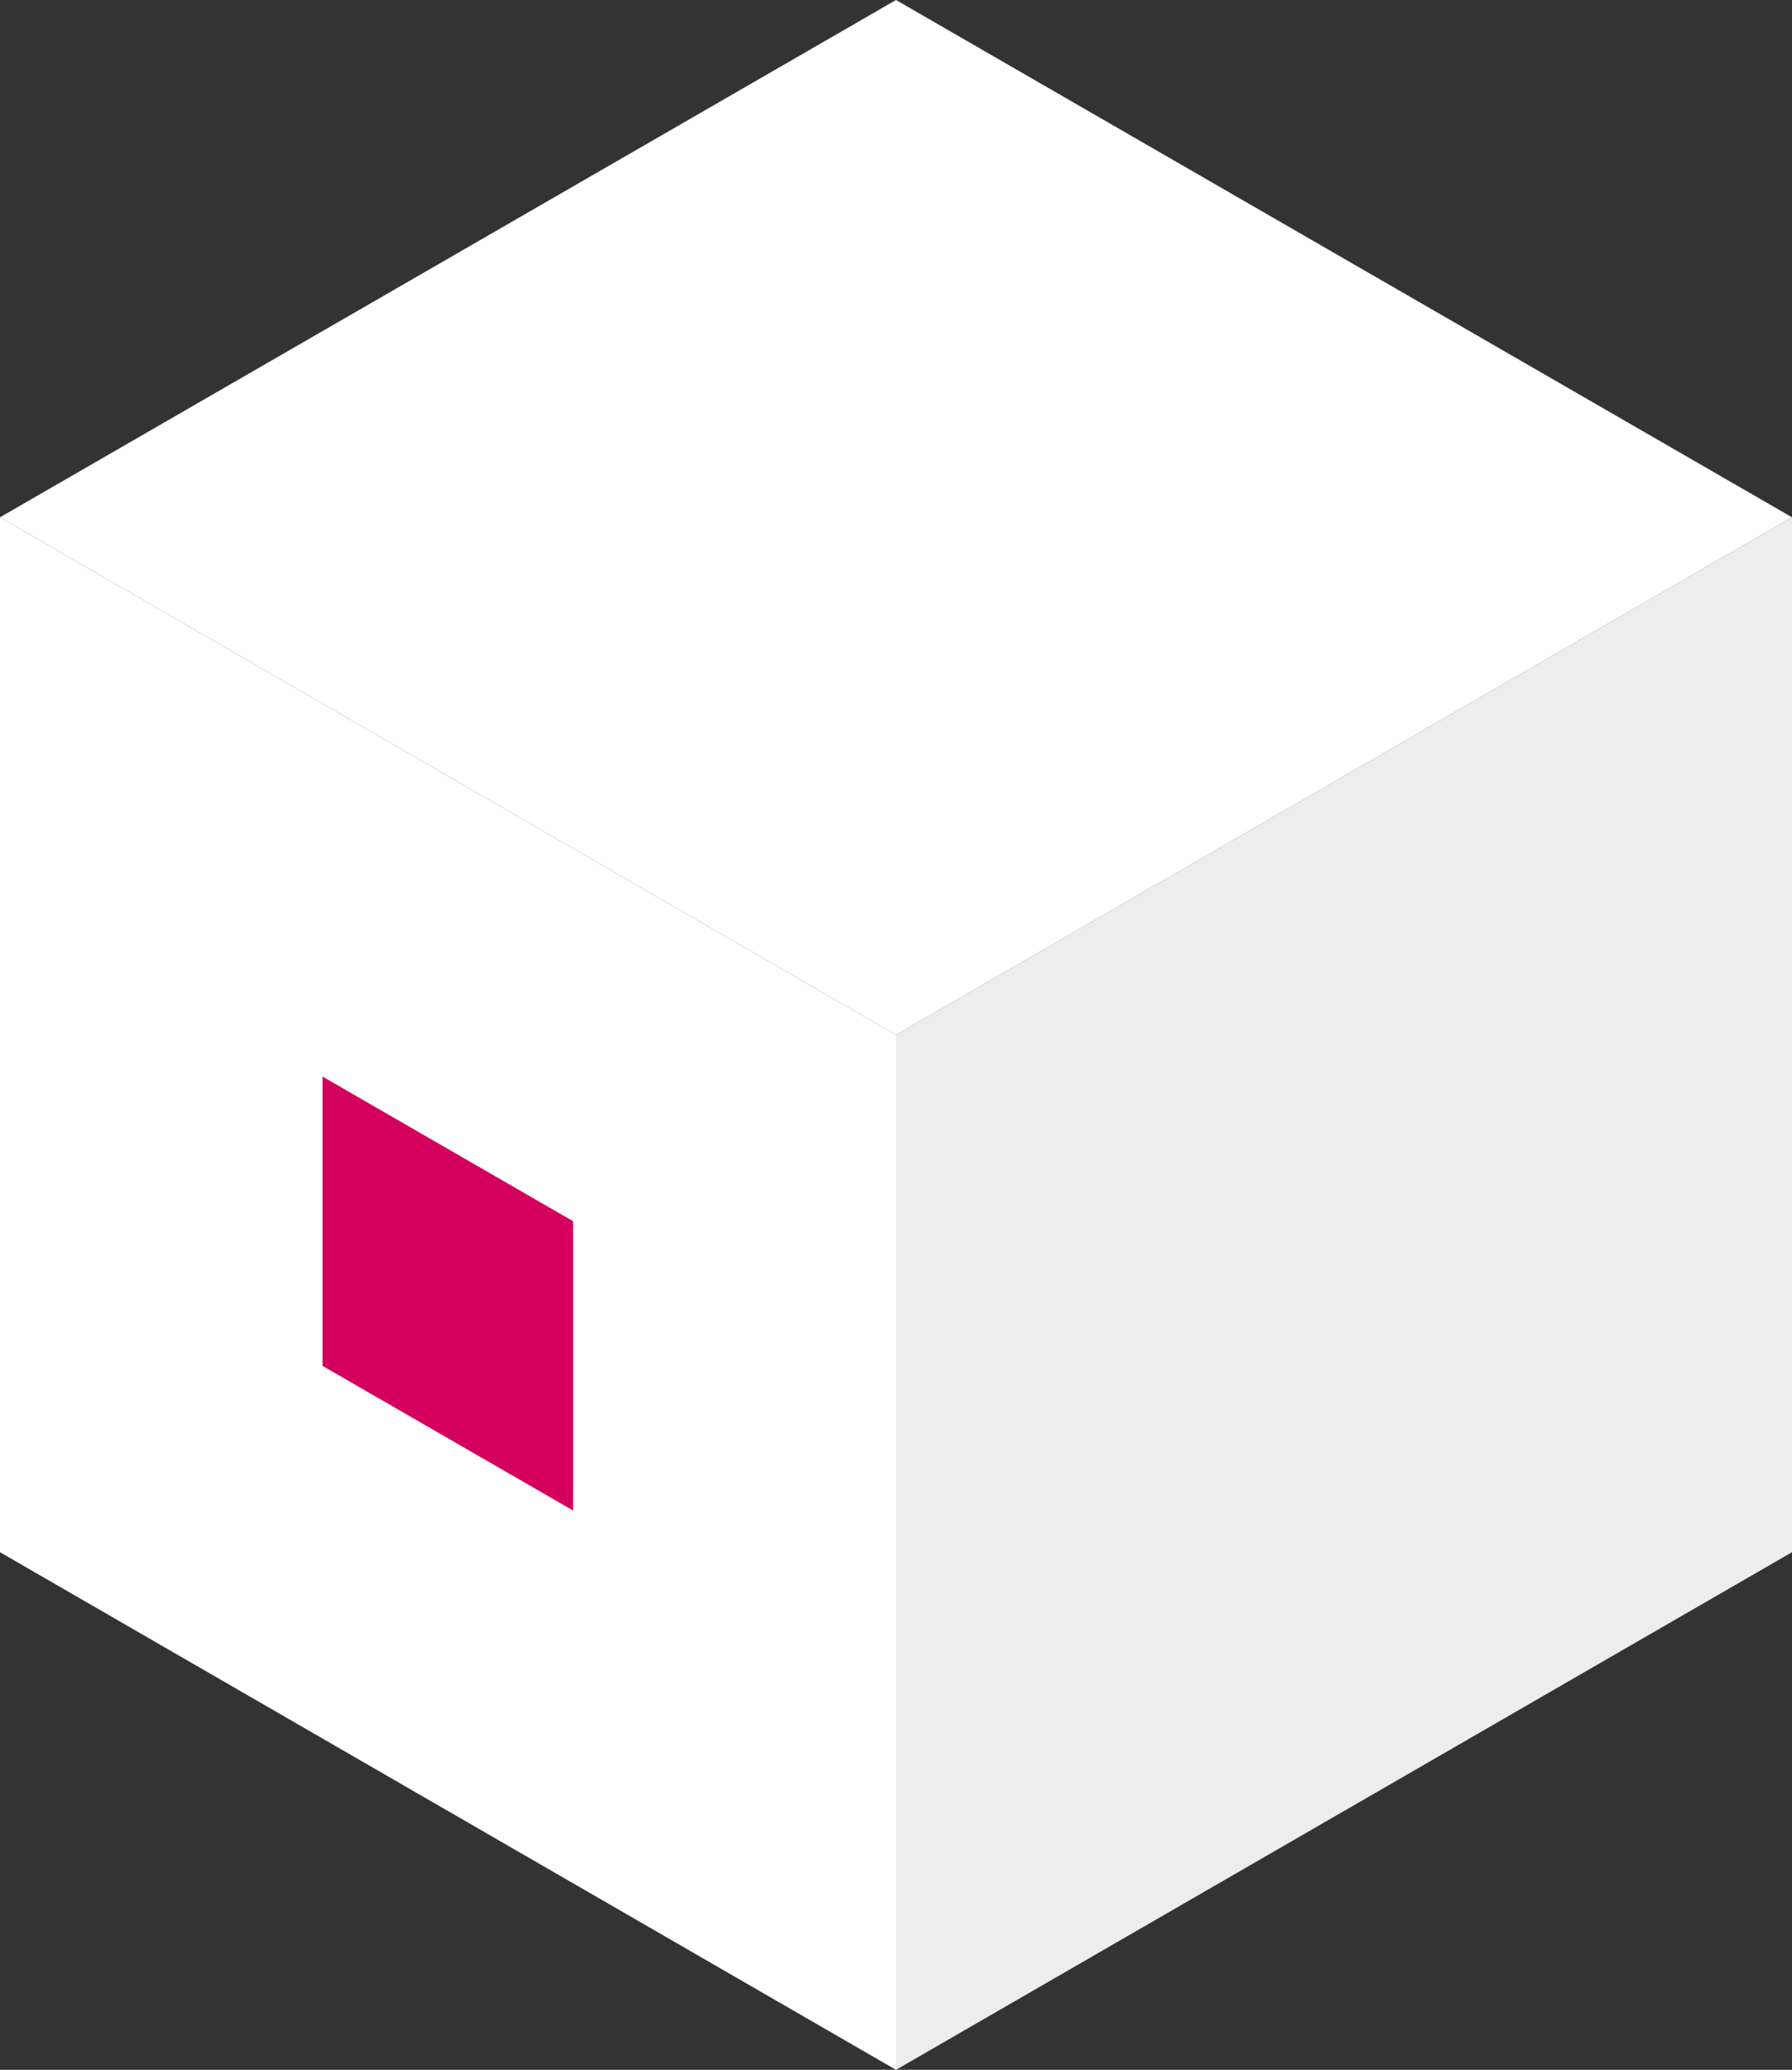
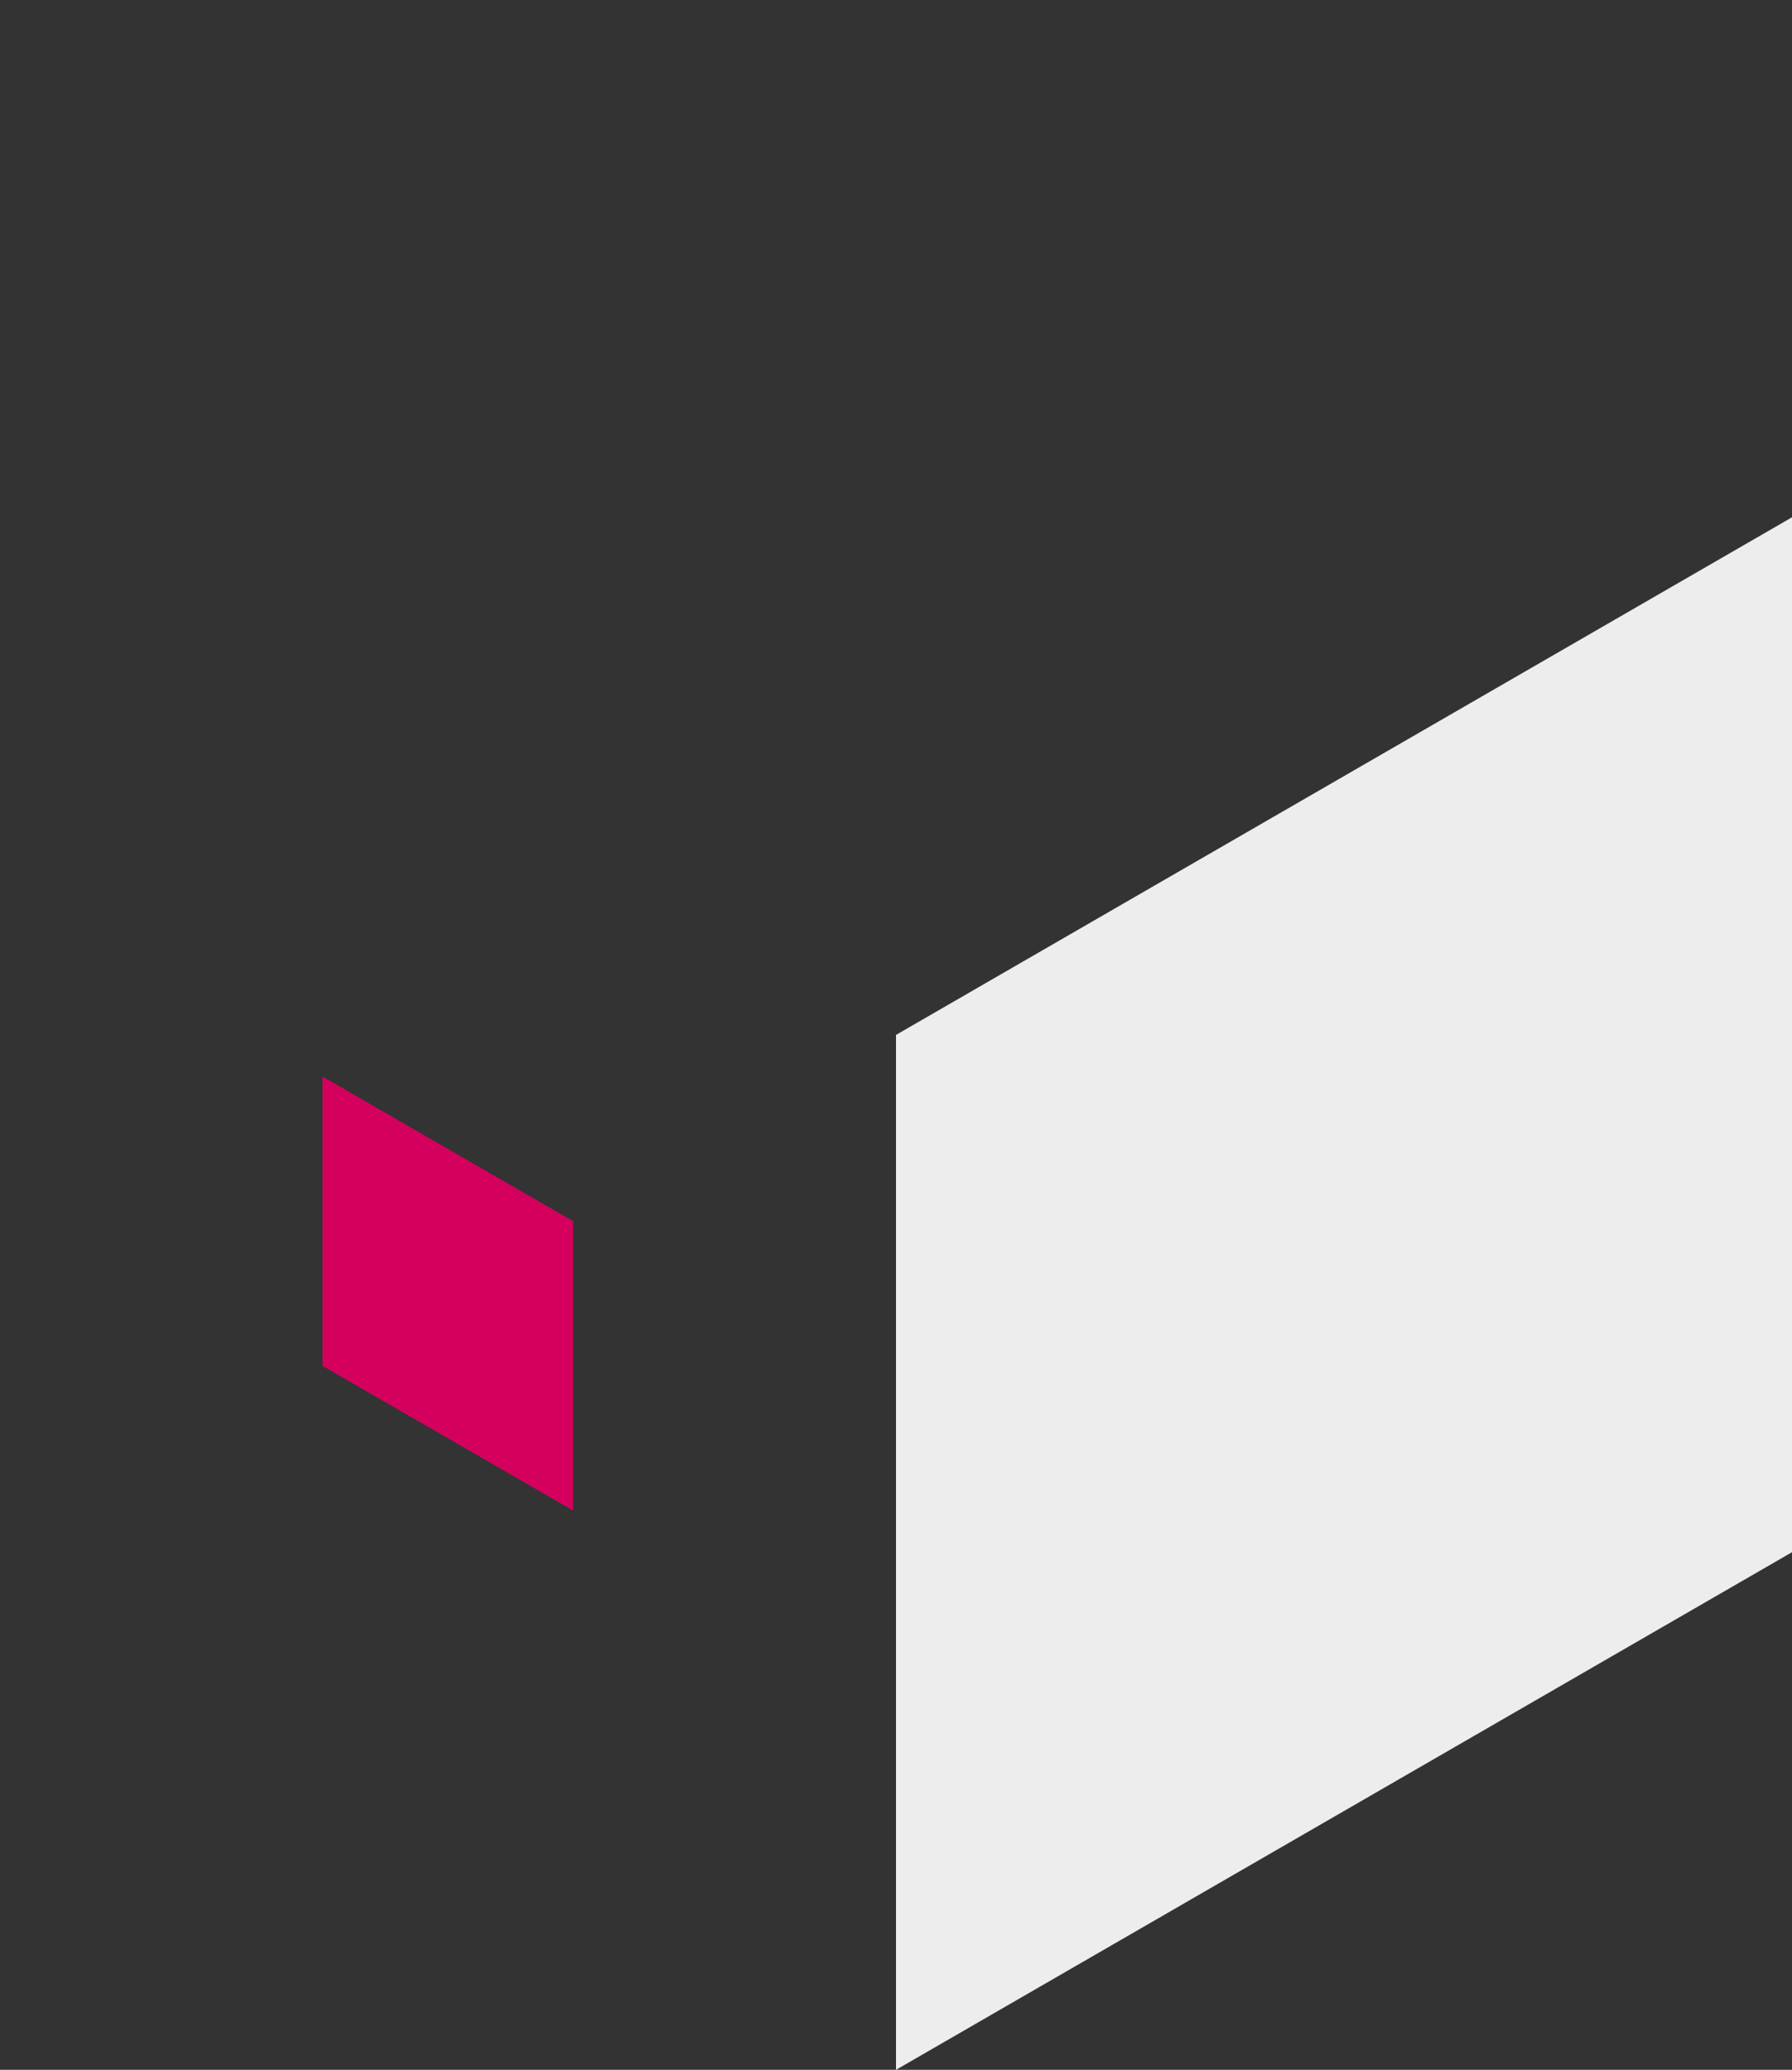
<svg xmlns="http://www.w3.org/2000/svg" viewBox="0 0 53.78 62.1">
  <rect x="0" y="0" width="53.78" height="62.1" fill="#333333" stroke="none" />
  <defs>
    <style>.cls-1{fill:#ededed;}.cls-2{fill:#fff;}.cls-3{fill:#d5005d;}</style>
  </defs>
  <title>blok wit</title>
  <g id="Laag_2" data-name="Laag 2">
    <g id="Laag_1-2" data-name="Laag 1">
      <polygon class="cls-1" points="53.78 46.57 26.89 62.1 26.89 31.05 53.78 15.52 53.78 46.57" />
-       <polygon class="cls-2" points="26.89 31.05 0 15.52 26.89 0 53.78 15.52 26.89 31.05" />
-       <polygon class="cls-2" points="26.89 62.1 0 46.57 0 15.52 26.89 31.05 26.89 62.1" />
      <polygon class="cls-3" points="17.2 45.32 9.68 40.98 9.68 32.3 17.2 36.64 17.2 45.32" />
    </g>
  </g>
</svg>